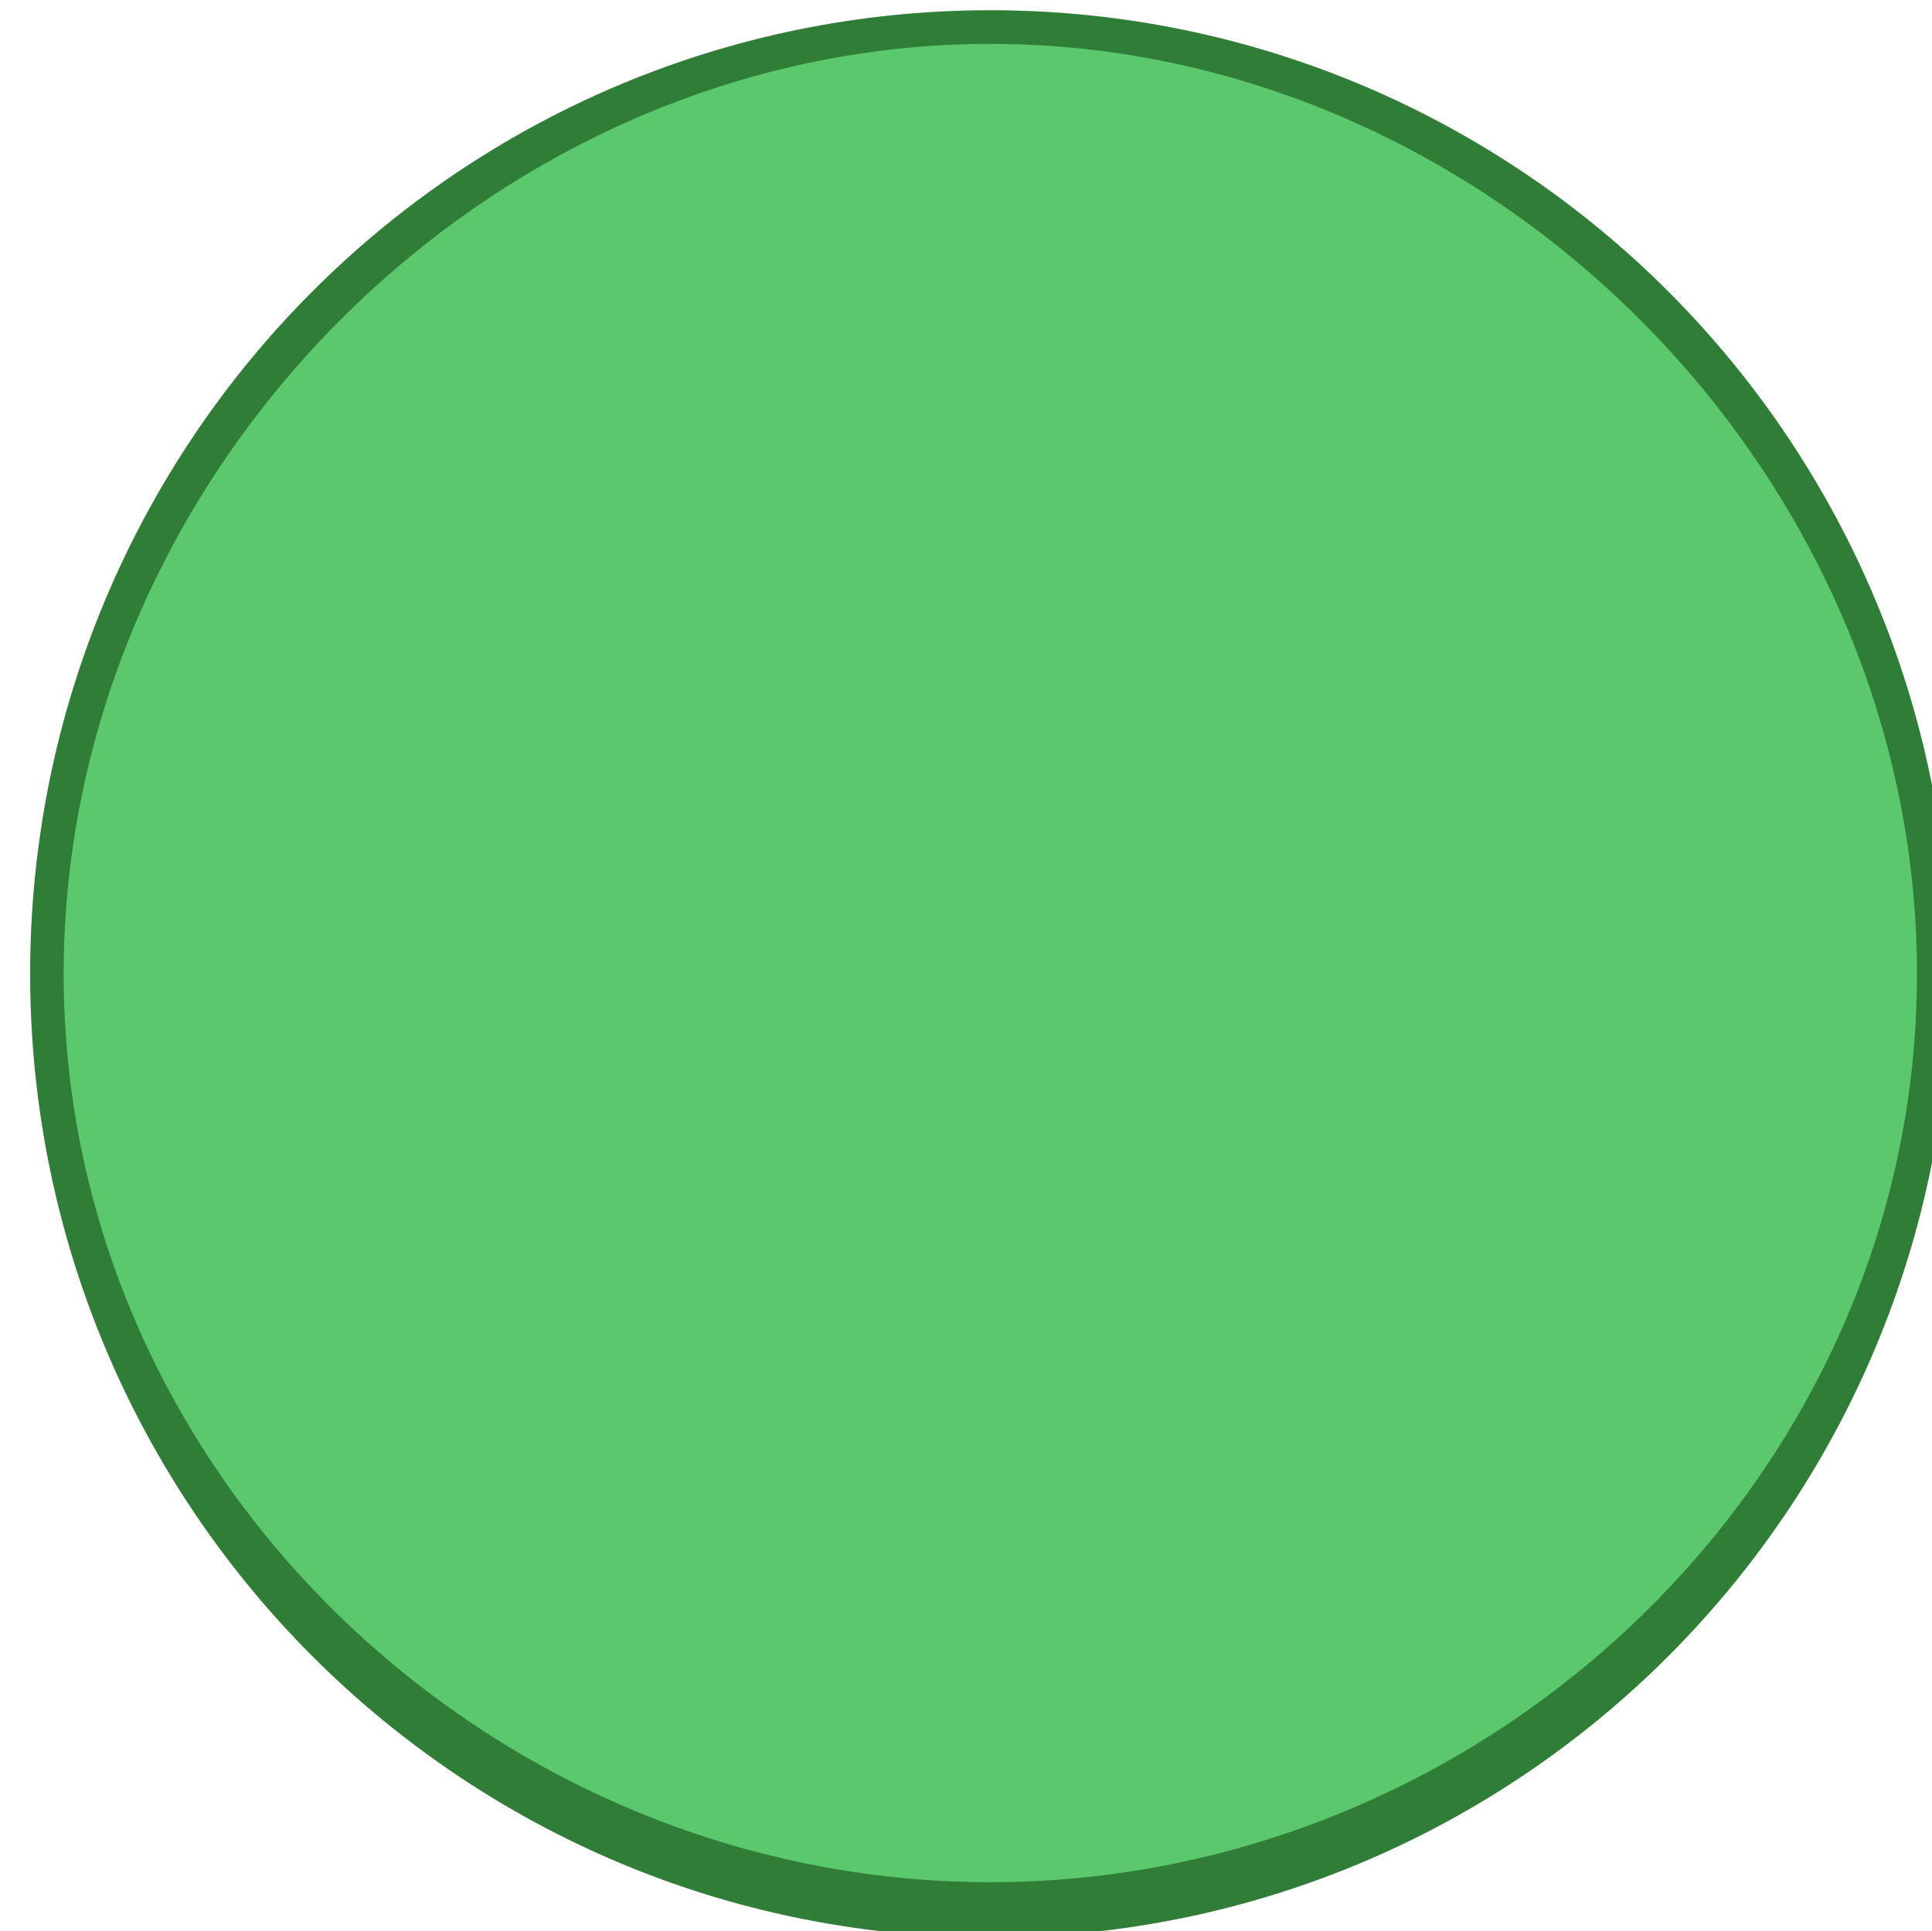
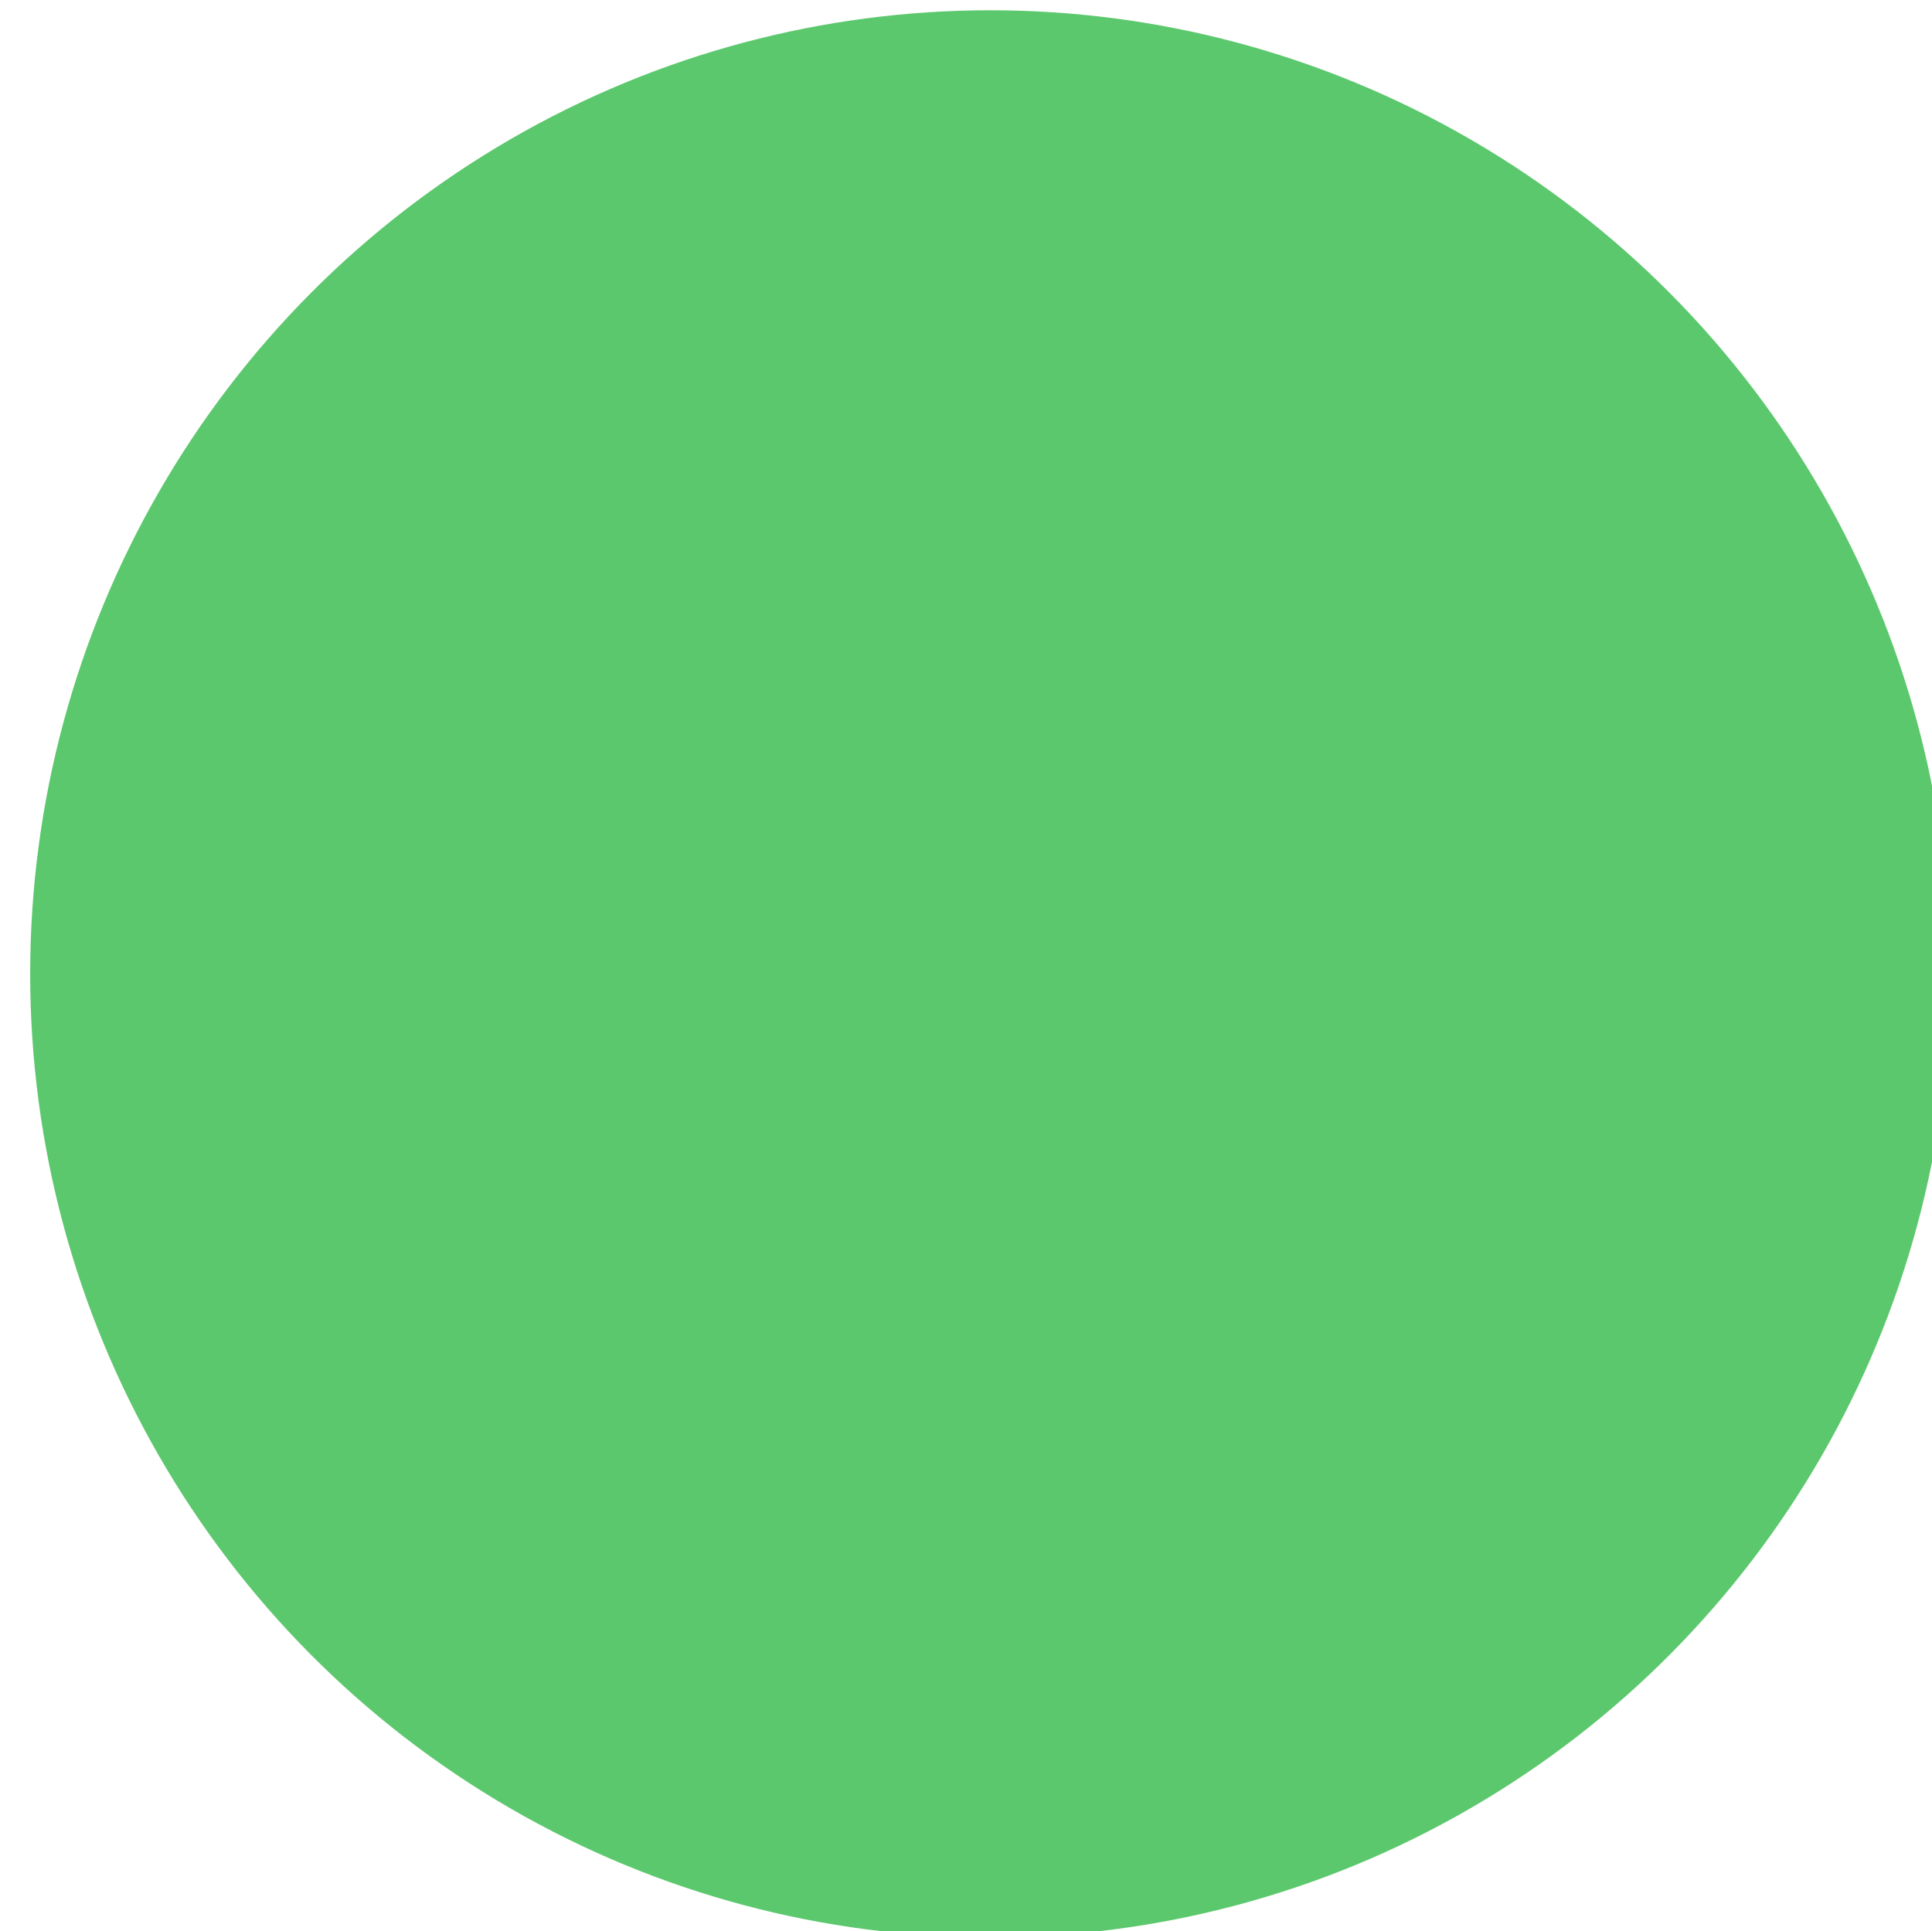
<svg xmlns="http://www.w3.org/2000/svg" xmlns:ns1="http://www.inkscape.org/namespaces/inkscape" xmlns:ns2="http://sodipodi.sourceforge.net/DTD/sodipodi-0.dtd" xmlns:xlink="http://www.w3.org/1999/xlink" version="1.1" width="100%" height="100%" viewBox="0 0 82.965 82.945" id="svg2" ns1:version="0.91 r13725" ns2:docname="button-pressed.svg">
  <ns2:namedview pagecolor="#ffffff" bordercolor="#666666" borderopacity="1" objecttolerance="10" gridtolerance="10" guidetolerance="10" ns1:pageopacity="0" ns1:pageshadow="2" ns1:window-width="3200" ns1:window-height="1679" id="namedview4748" showgrid="false" ns1:zoom="16.095184" ns1:cx="34.160688" ns1:cy="35.058574" ns1:window-x="0" ns1:window-y="0" ns1:window-maximized="1" ns1:current-layer="svg2" />
  <defs id="defs4">
    <linearGradient id="linearGradient3892">
      <stop id="stop3894" style="stop-color:#eeeeec;stop-opacity:1" offset="0" />
      <stop id="stop3896" style="stop-color:#babdb6;stop-opacity:1" offset="0.519" />
      <stop id="stop3898" style="stop-color:#888a85;stop-opacity:1" offset="1" />
    </linearGradient>
    <linearGradient id="linearGradient3884">
      <stop id="stop3886" style="stop-color:#d3d7cf;stop-opacity:1" offset="0" />
      <stop id="stop3888" style="stop-color:#888a85;stop-opacity:1" offset="0.519" />
      <stop id="stop3890" style="stop-color:#555753;stop-opacity:1" offset="1" />
    </linearGradient>
    <radialGradient cx="62.958" cy="59.881" r="39.421" id="radialGradient4094" xlink:href="#linearGradient3884" gradientUnits="userSpaceOnUse" gradientTransform="matrix(1.53,0,0,1.53,-17.98,-17.33)" />
    <radialGradient cx="36.831" cy="35.72" r="39.421" id="radialGradient4096" xlink:href="#linearGradient3884" gradientUnits="userSpaceOnUse" gradientTransform="matrix(1.529,0,0,1.529,-17.96,-17.311)" />
    <radialGradient cx="62.958" cy="59.881" r="39.421" id="radialGradient4098" xlink:href="#linearGradient3892" gradientUnits="userSpaceOnUse" gradientTransform="matrix(1.53,0,0,1.53,82.02,-17.33)" />
    <radialGradient cx="36.831" cy="35.72" r="39.421" id="radialGradient4100" xlink:href="#linearGradient3892" gradientUnits="userSpaceOnUse" gradientTransform="matrix(1.529,0,0,1.529,-17.96,-17.311)" />
    <radialGradient cx="34.517" cy="34.055" r="39.421" id="radialGradient4102" xlink:href="#linearGradient3884" gradientUnits="userSpaceOnUse" gradientTransform="matrix(1.53,0,0,1.53,182.02,-17.33)" />
    <radialGradient cx="58.103" cy="60.228" r="39.421" id="radialGradient4104" xlink:href="#linearGradient3884" gradientUnits="userSpaceOnUse" gradientTransform="matrix(1.529,0,0,1.529,-17.96,-17.311)" />
    <radialGradient cx="34.517" cy="34.055" r="39.421" id="radialGradient5438" xlink:href="#linearGradient3884" gradientUnits="userSpaceOnUse" gradientTransform="matrix(1.53,0,0,1.53,189.091,-22.987)" />
    <radialGradient cx="62.958" cy="59.881" r="39.421" id="radialGradient5442" xlink:href="#linearGradient3892" gradientUnits="userSpaceOnUse" gradientTransform="matrix(1.53,0,0,1.53,89.091,-22.987)" />
    <radialGradient cx="62.958" cy="59.881" r="39.421" id="radialGradient5446" xlink:href="#linearGradient3884" gradientUnits="userSpaceOnUse" gradientTransform="matrix(1.53,0,0,1.53,-10.909,-22.987)" />
    <radialGradient cx="58.103" cy="60.228" r="39.421" id="radialGradient5452" xlink:href="#linearGradient3884" gradientUnits="userSpaceOnUse" gradientTransform="matrix(1.529,0,0,1.529,-17.96,-17.311)" />
  </defs>
  <ellipse clip-path="none" id="path4940" style="color:#000000;display:inline;overflow:visible;visibility:visible;fill:#5cc86d;fill-opacity:1;fill-rule:nonzero;stroke:none;stroke-width:0.5;marker:none;enable-background:accumulate" cx="42.527" cy="41.824" mask="none" rx="41.231" ry="41.383" />
-   <path style="color:#000000;display:inline;overflow:visible;visibility:visible;fill:#033200;fill-opacity:0.502;fill-rule:nonzero;stroke:none;stroke-width:0.5;marker:none;enable-background:accumulate" clip-path="none" d="M 42.527,0.441 C 19.756,0.44 1.296,18.969 1.296,41.824 1.296,64.68 19.756,83.207 42.527,83.207 65.298,83.207 83.758,64.68 83.758,41.824 83.758,18.969 65.298,0.44 42.527,0.441 Z m 0,1.443 C 63.993,1.884 82.32,20.279 82.32,41.824 82.32,63.37 63.993,80.836 42.527,80.836 21.061,80.836 2.734,63.37 2.734,41.824 2.734,20.279 21.061,1.884 42.527,1.884 Z" id="path4940-1" ns1:connector-curvature="0" ns2:nodetypes="cscscsssss" />
</svg>